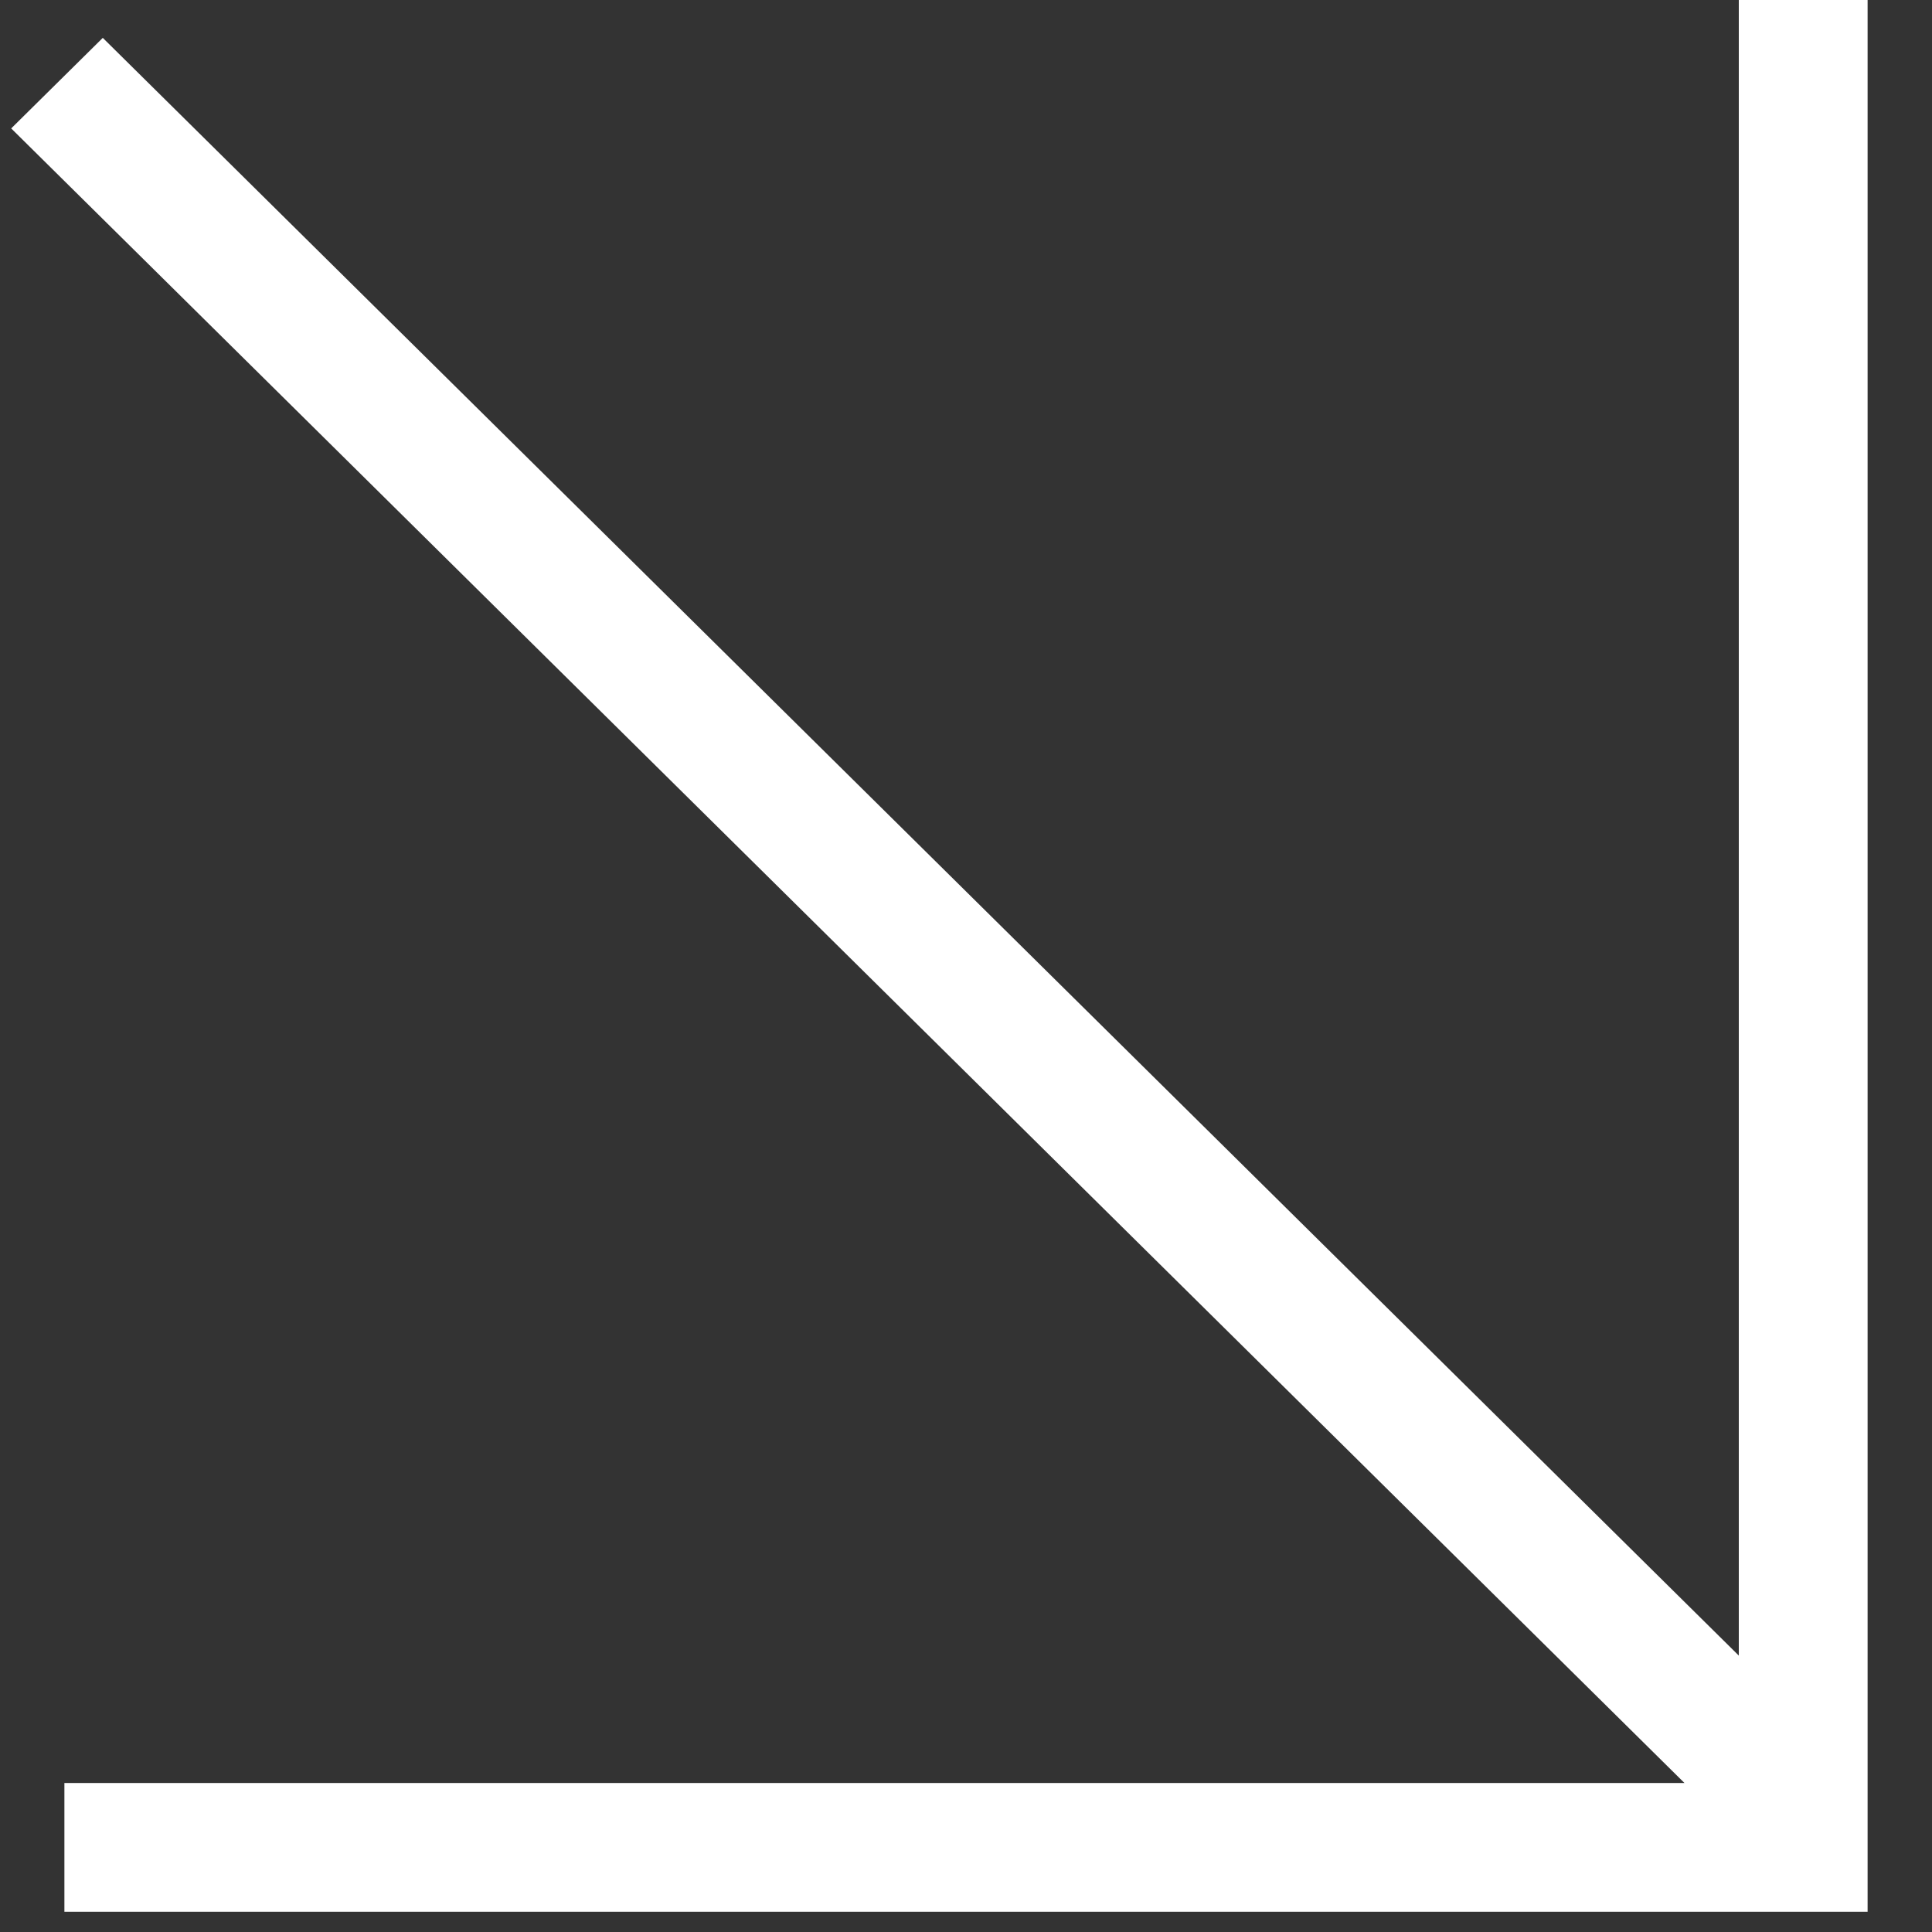
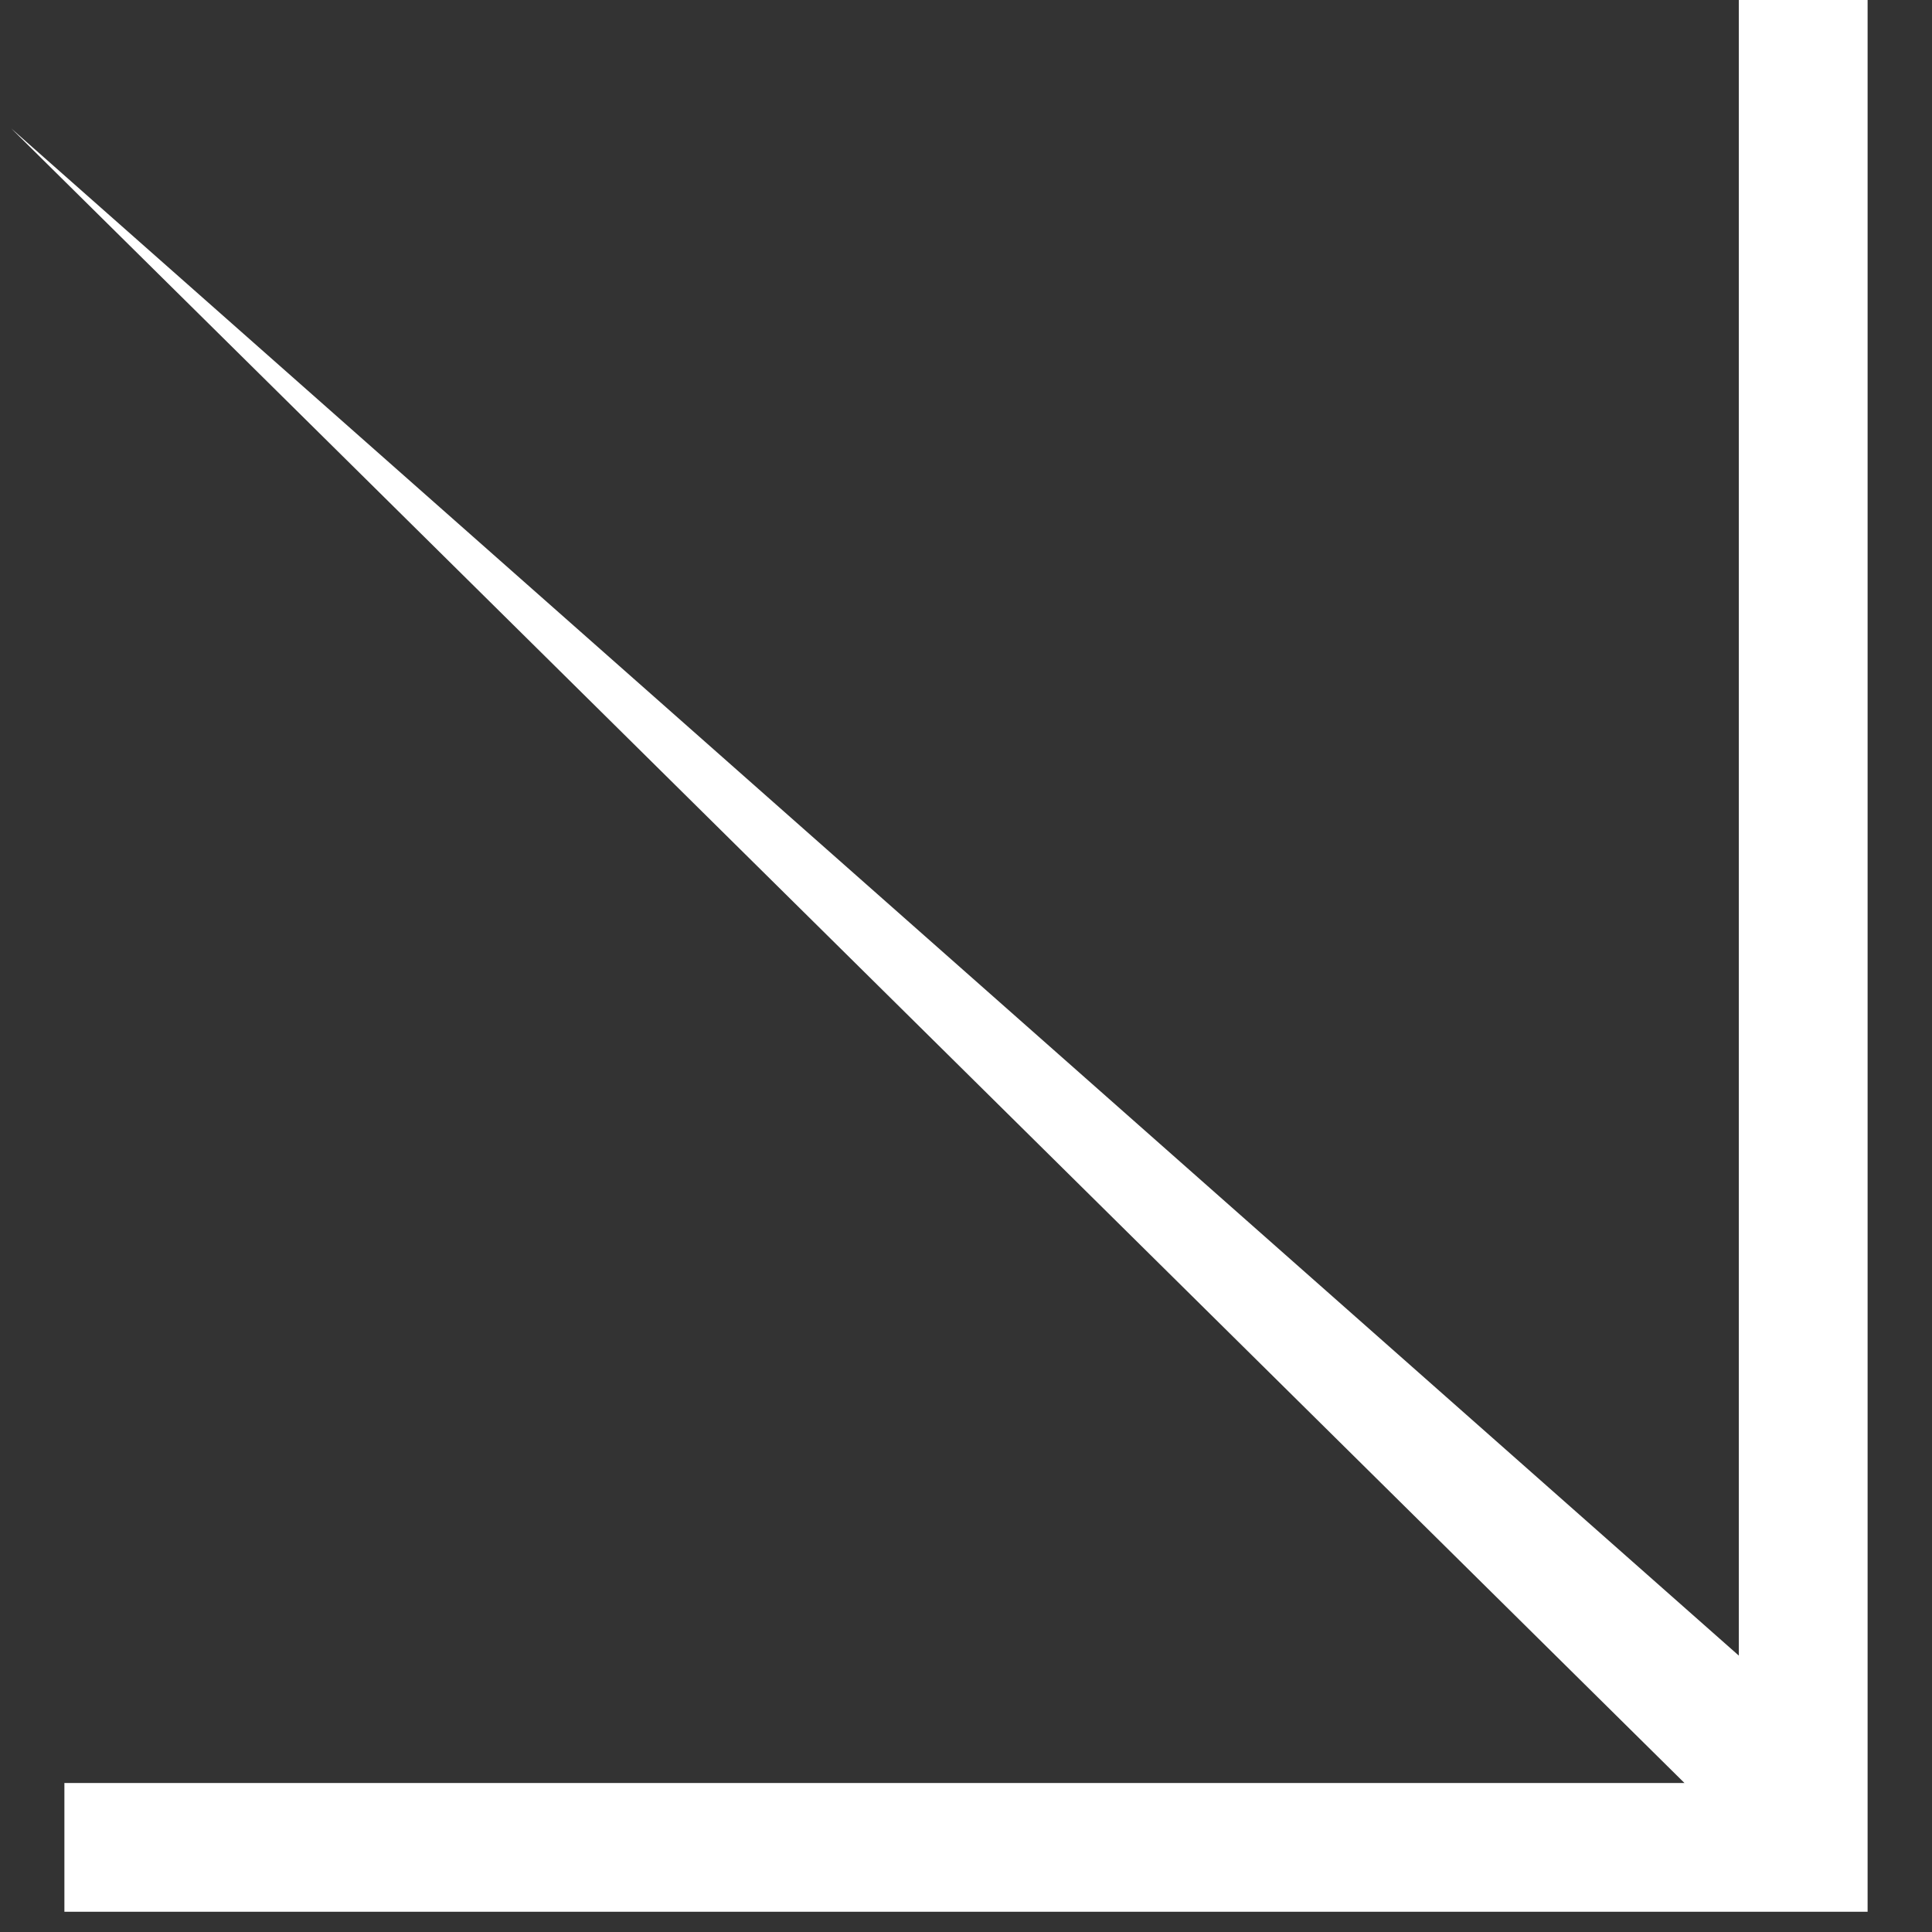
<svg xmlns="http://www.w3.org/2000/svg" width="15" height="15" viewBox="0 0 15 15" fill="none">
  <rect x="0" y="0" width="15" height="15" fill="#333333" stroke="none" />
-   <path id="Union" d="M14.5 0H13.5V12.854L0.798 0.294L0.087 0.997L13.078 13.843H0.5V14.843H14.5V0Z" fill="white" />
+   <path id="Union" d="M14.5 0H13.5V12.854L0.087 0.997L13.078 13.843H0.5V14.843H14.5V0Z" fill="white" />
</svg>